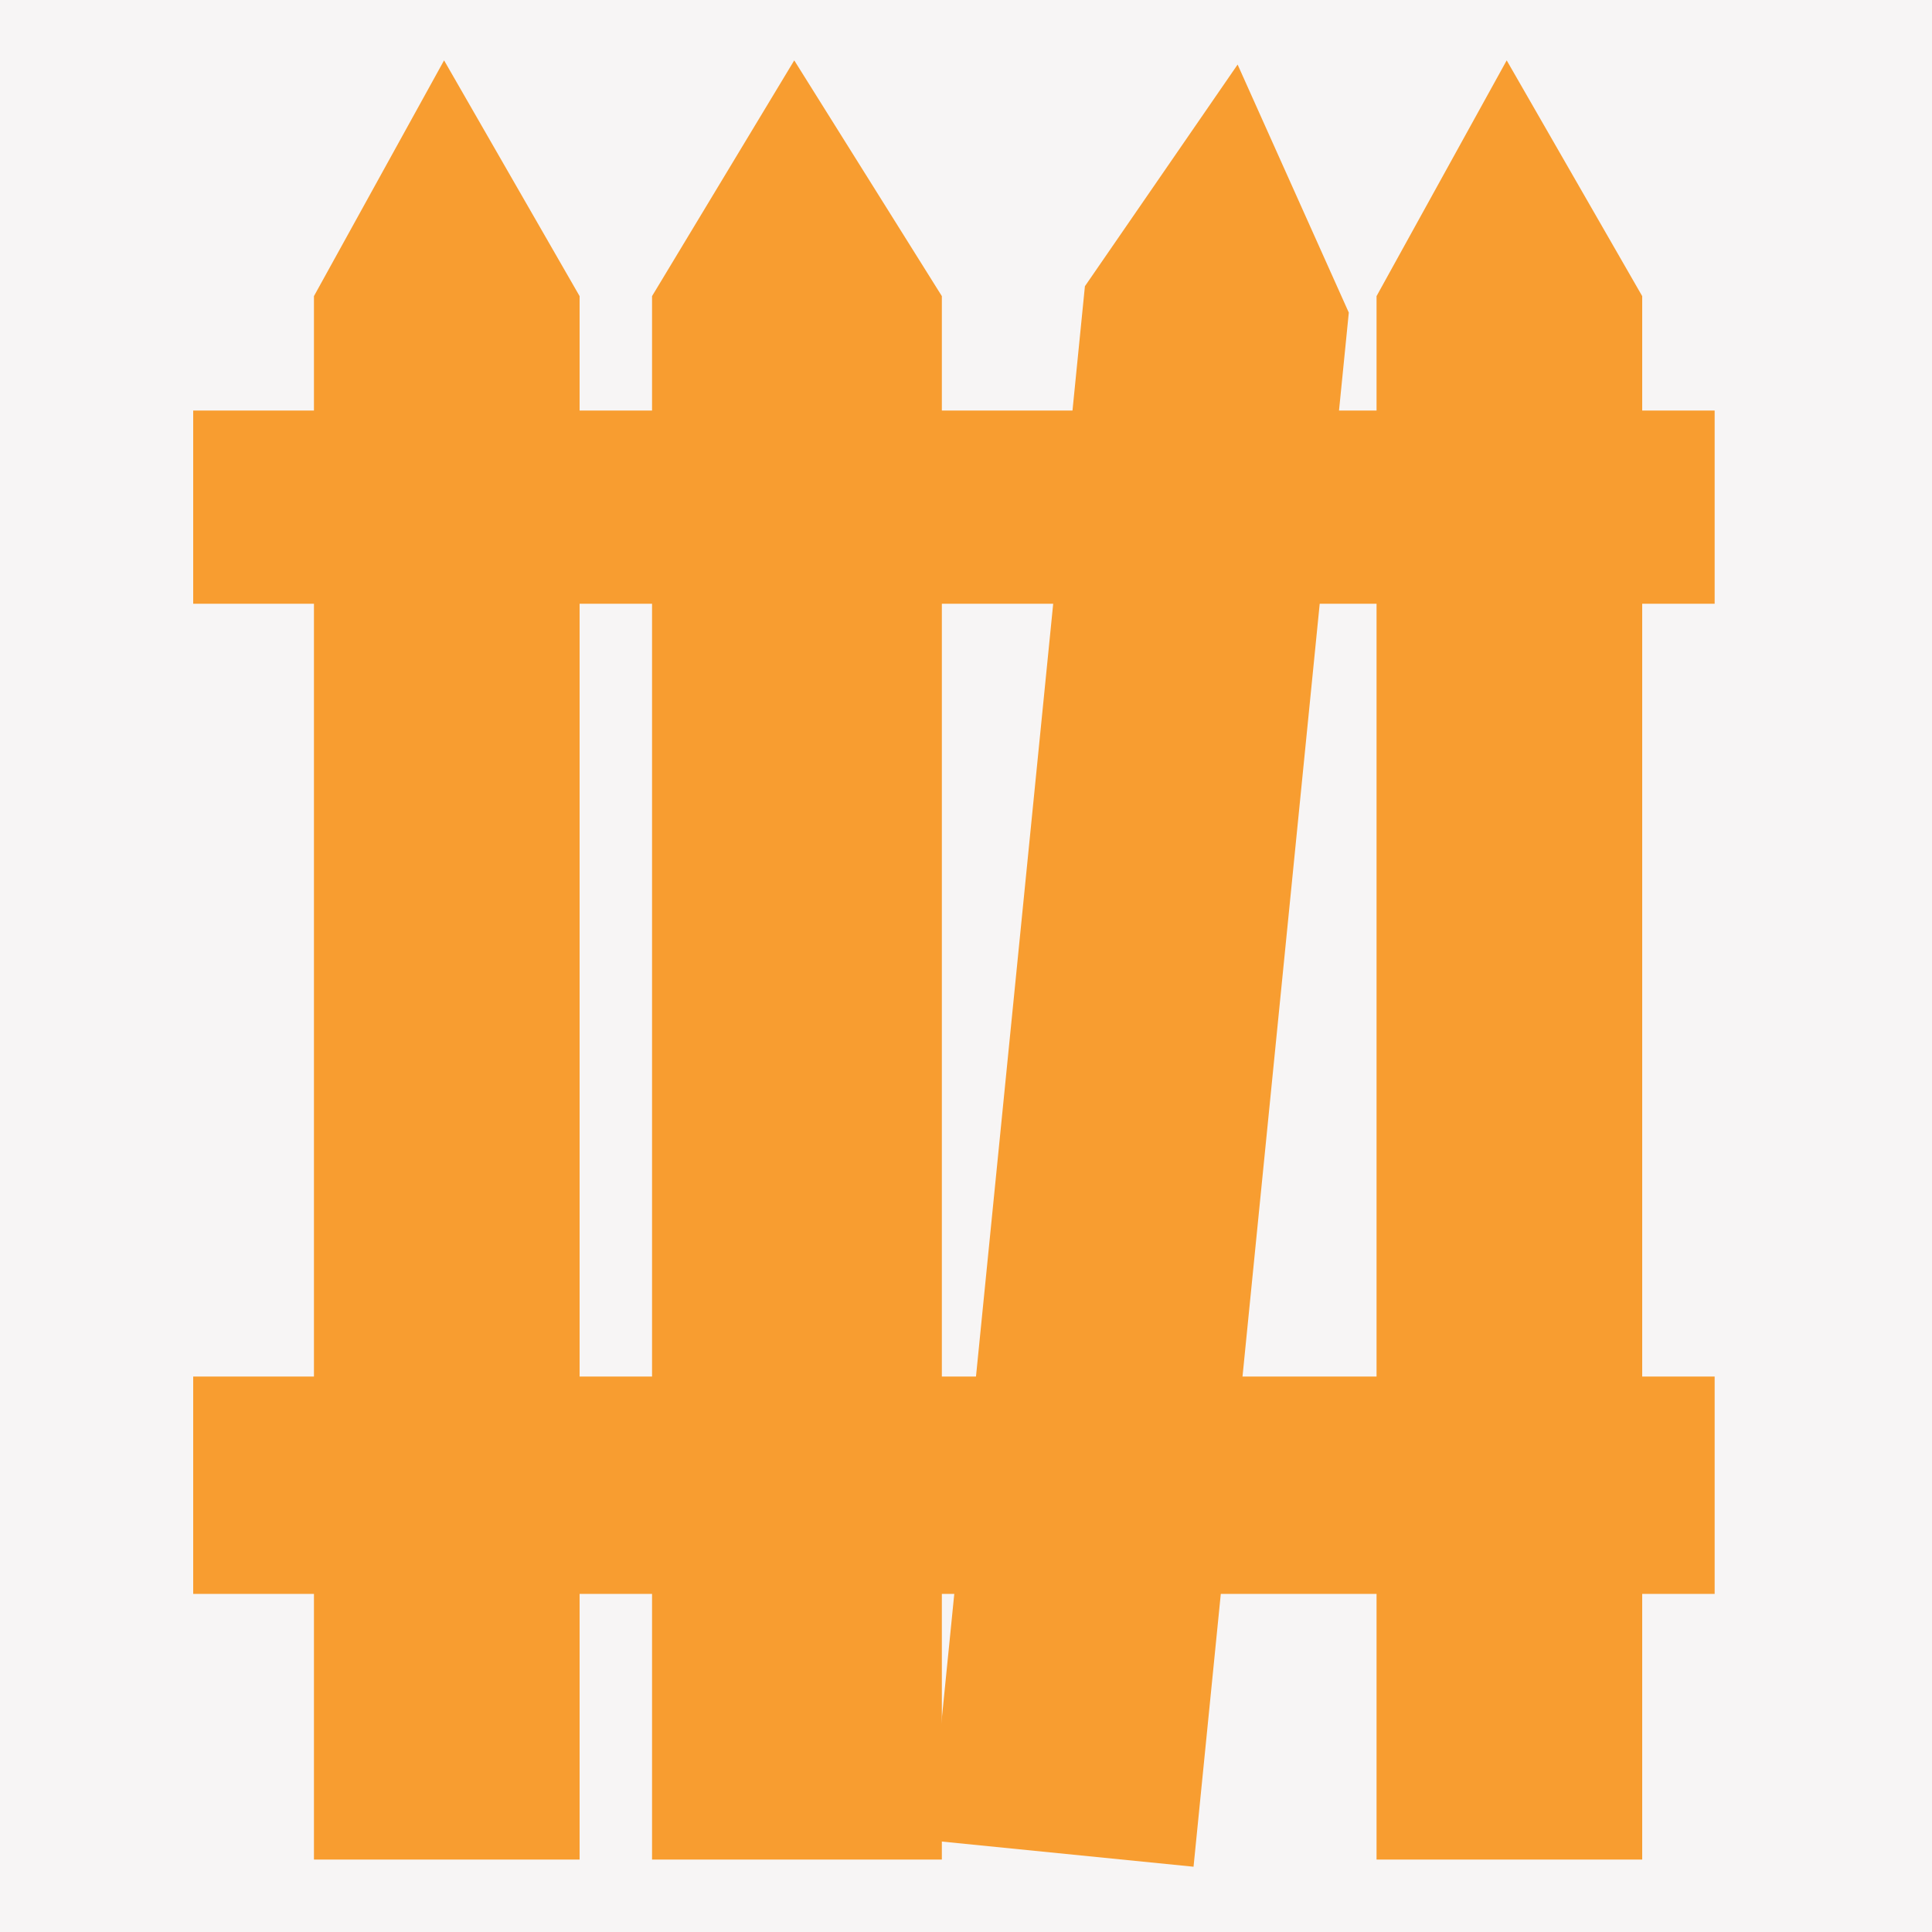
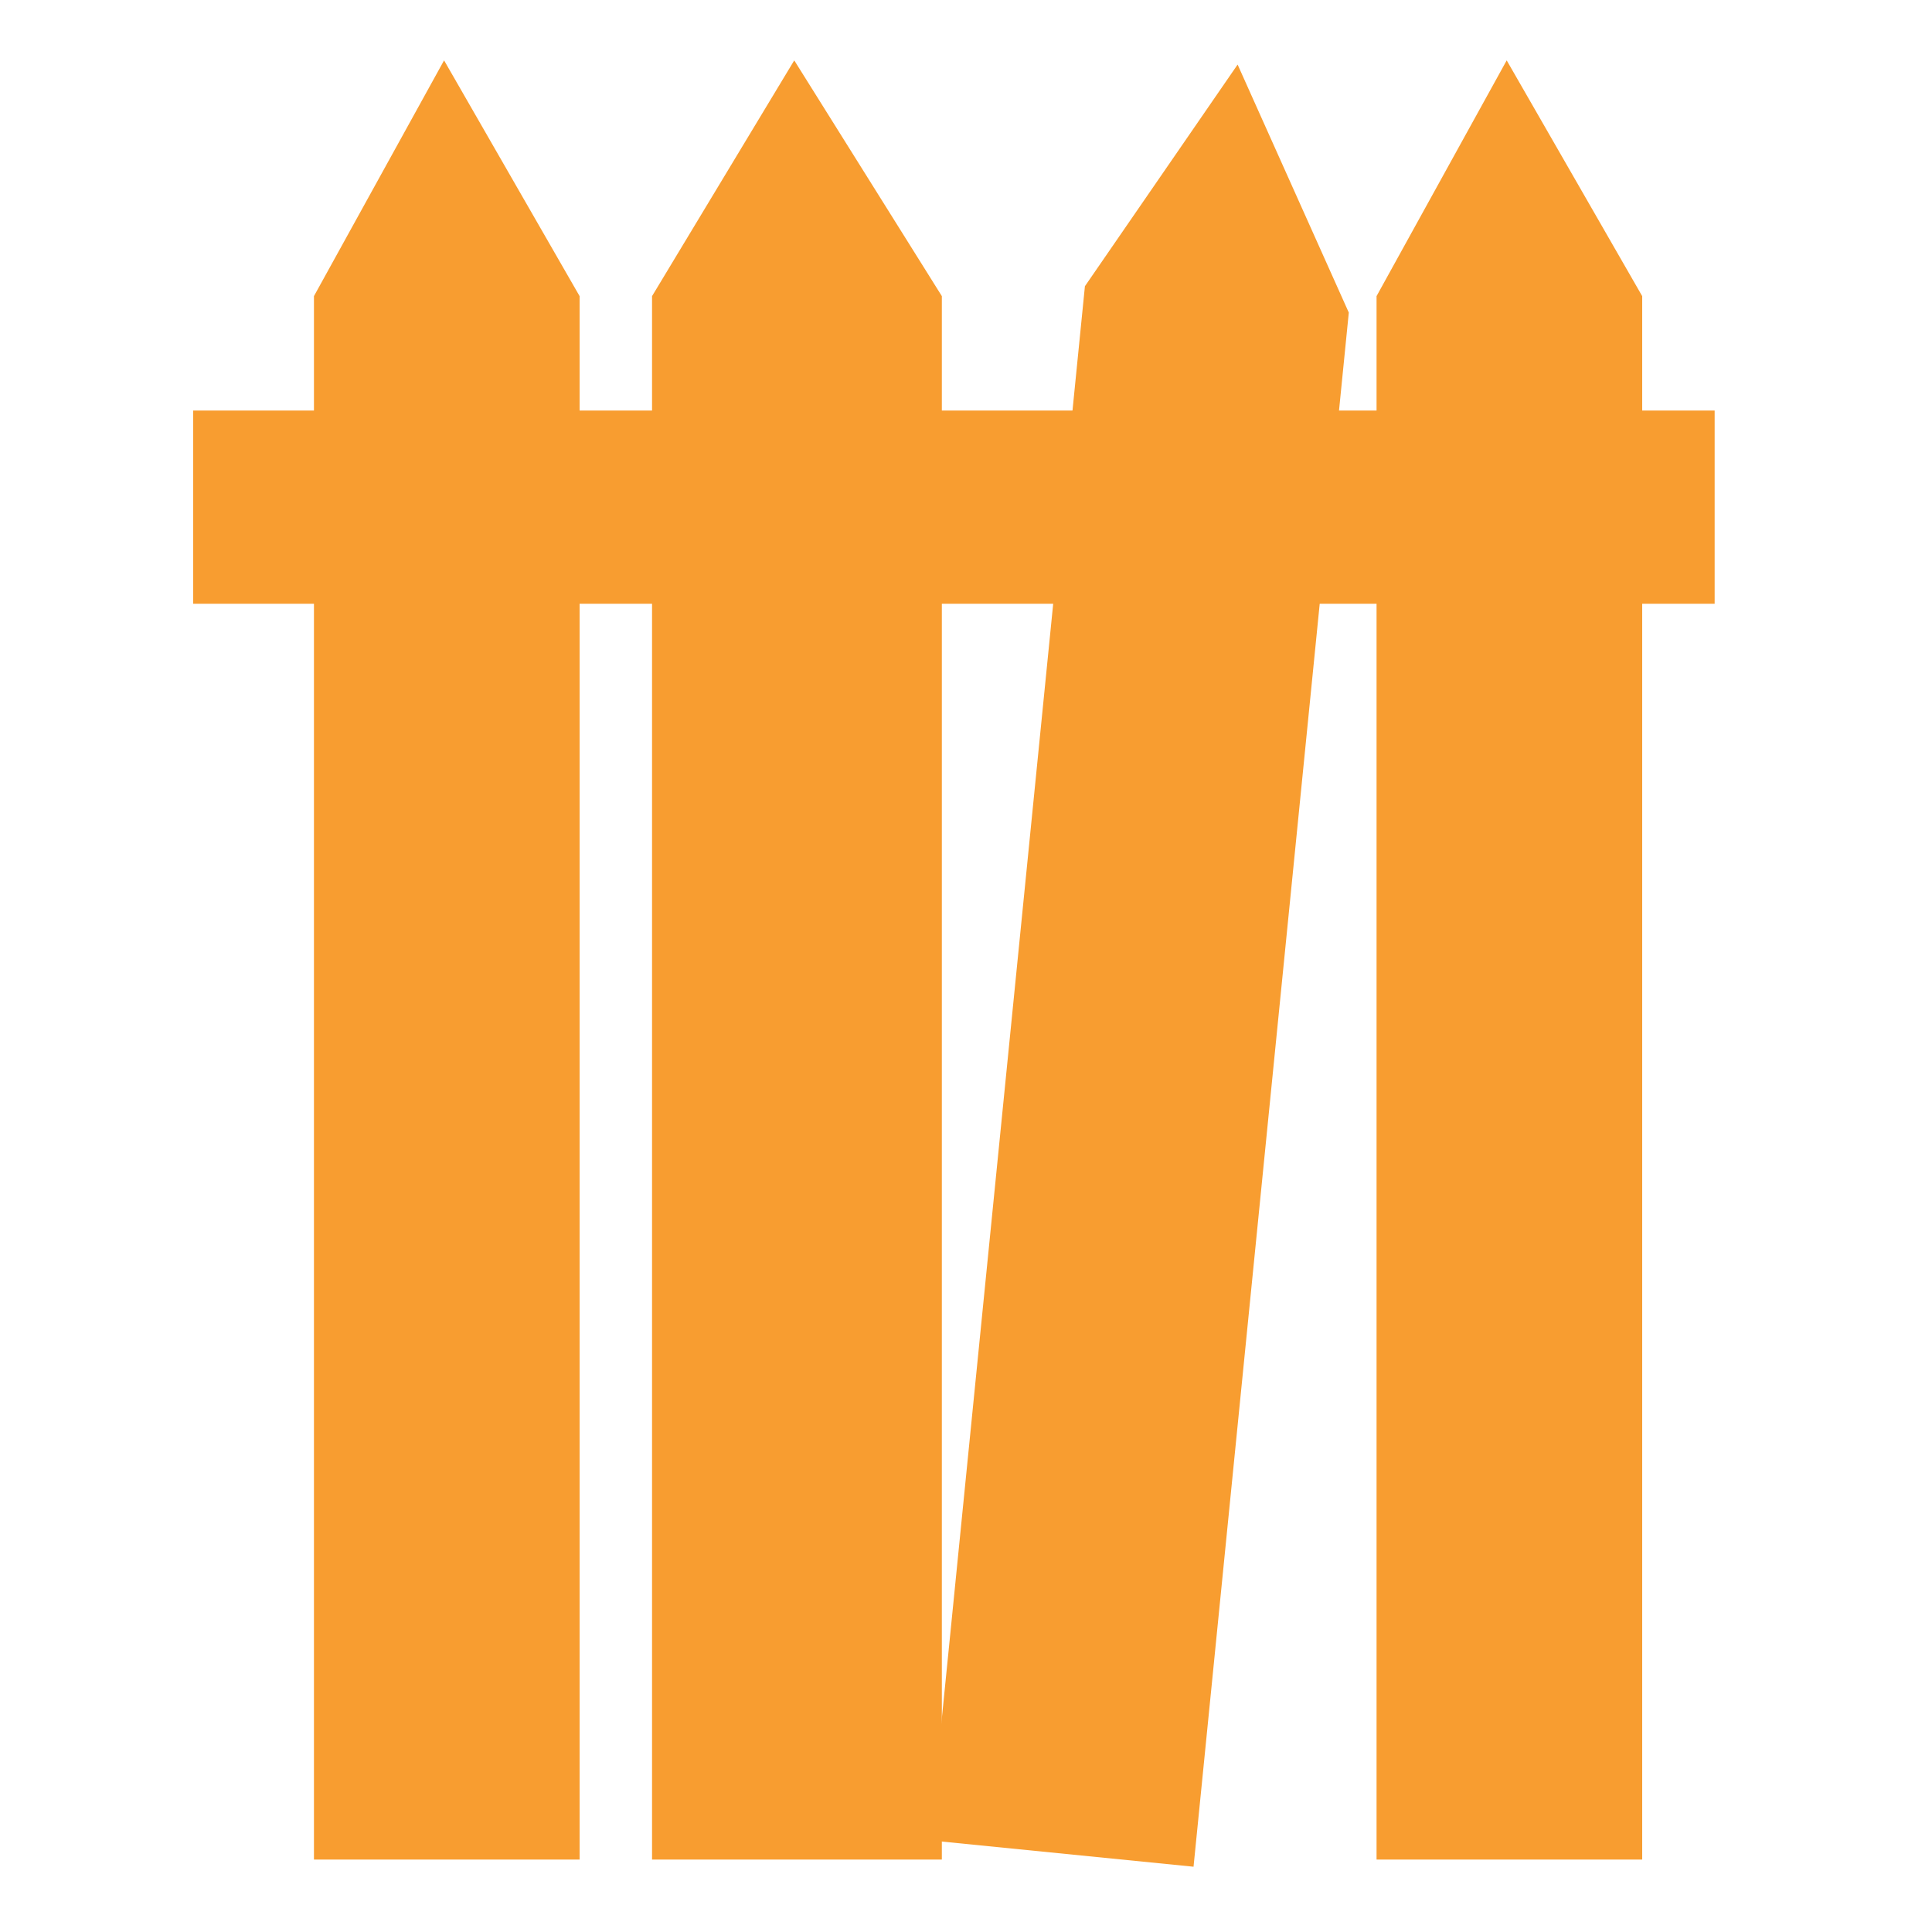
<svg xmlns="http://www.w3.org/2000/svg" version="1.1" width="353.6" height="353.6" viewBox="0 0 353.6 353.6" xml:space="preserve">
  <desc>Created with Fabric.js 4.6.0</desc>
  <defs> </defs>
-   <rect x="0" y="0" width="100%" height="100%" fill="#F7F5F5" />
  <g transform="matrix(1 0 0 1 176.8 176.8)">
    <g style="">
      <g transform="matrix(4.42 0 0 4.42 0 0)">
        <g style="">
          <g transform="matrix(1 0 0 1 -21.5 -0.25)">
            <polygon style="stroke: none; stroke-width: 1; stroke-dasharray: none; stroke-linecap: butt; stroke-dashoffset: 0; stroke-linejoin: miter; stroke-miterlimit: 4; fill: rgb(248,157,48); fill-rule: nonzero; opacity: 1;mix-blend-mode: source-over; " points="5.5,37.25 -5.5,37.25 -5.5,-27.488 -0.112,-37.25 5.5,-27.488 " />
          </g>
          <g transform="matrix(1 0 0 1 -7 -0.25)">
            <polygon style="stroke: none; stroke-width: 1; stroke-dasharray: none; stroke-linecap: butt; stroke-dashoffset: 0; stroke-linejoin: miter; stroke-miterlimit: 4; fill: rgb(248,157,48); fill-rule: nonzero; opacity: 1;mix-blend-mode: source-over; " points="6,37.25 -6,37.25 -6,-27.488 -0.112,-37.25 6,-27.488 " />
          </g>
          <g transform="matrix(1 0 0 1 22.5 -0.25)">
            <polygon style="stroke: none; stroke-width: 1; stroke-dasharray: none; stroke-linecap: butt; stroke-dashoffset: 0; stroke-linejoin: miter; stroke-miterlimit: 4; fill: rgb(248,157,48); fill-rule: nonzero; opacity: 1;mix-blend-mode: source-over; " points="5.5,37.25 -5.5,37.25 -5.5,-27.488 -0.111,-37.25 5.5,-27.488 " />
          </g>
          <g transform="matrix(1 0 0 1 7.173 -0.015)">
            <polygon style="stroke: none; stroke-width: 1; stroke-dasharray: none; stroke-linecap: butt; stroke-dashoffset: 0; stroke-linejoin: miter; stroke-miterlimit: 4; fill: rgb(248,157,48); fill-rule: nonzero; opacity: 1;mix-blend-mode: source-over; " points="2.249,37.312 -8.678,36.219 -2.249,-28.133 4.074,-37.312 8.678,-27.041 " />
          </g>
          <g transform="matrix(1 0 0 1 -0.5 -19)">
            <rect style="stroke: none; stroke-width: 1; stroke-dasharray: none; stroke-linecap: butt; stroke-dashoffset: 0; stroke-linejoin: miter; stroke-miterlimit: 4; fill: rgb(248,157,48); fill-rule: nonzero; opacity: 1;mix-blend-mode: source-over; " x="-31.5" y="-4" rx="0" ry="0" width="63" height="8" />
          </g>
          <g transform="matrix(1 0 0 1 -0.5 21.5)">
-             <rect style="stroke: none; stroke-width: 1; stroke-dasharray: none; stroke-linecap: butt; stroke-dashoffset: 0; stroke-linejoin: miter; stroke-miterlimit: 4; fill: rgb(248,157,48); fill-rule: nonzero; opacity: 1;mix-blend-mode: source-over; " x="-31.5" y="-4.5" rx="0" ry="0" width="63" height="9" />
-           </g>
+             </g>
        </g>
      </g>
    </g>
  </g>
</svg>